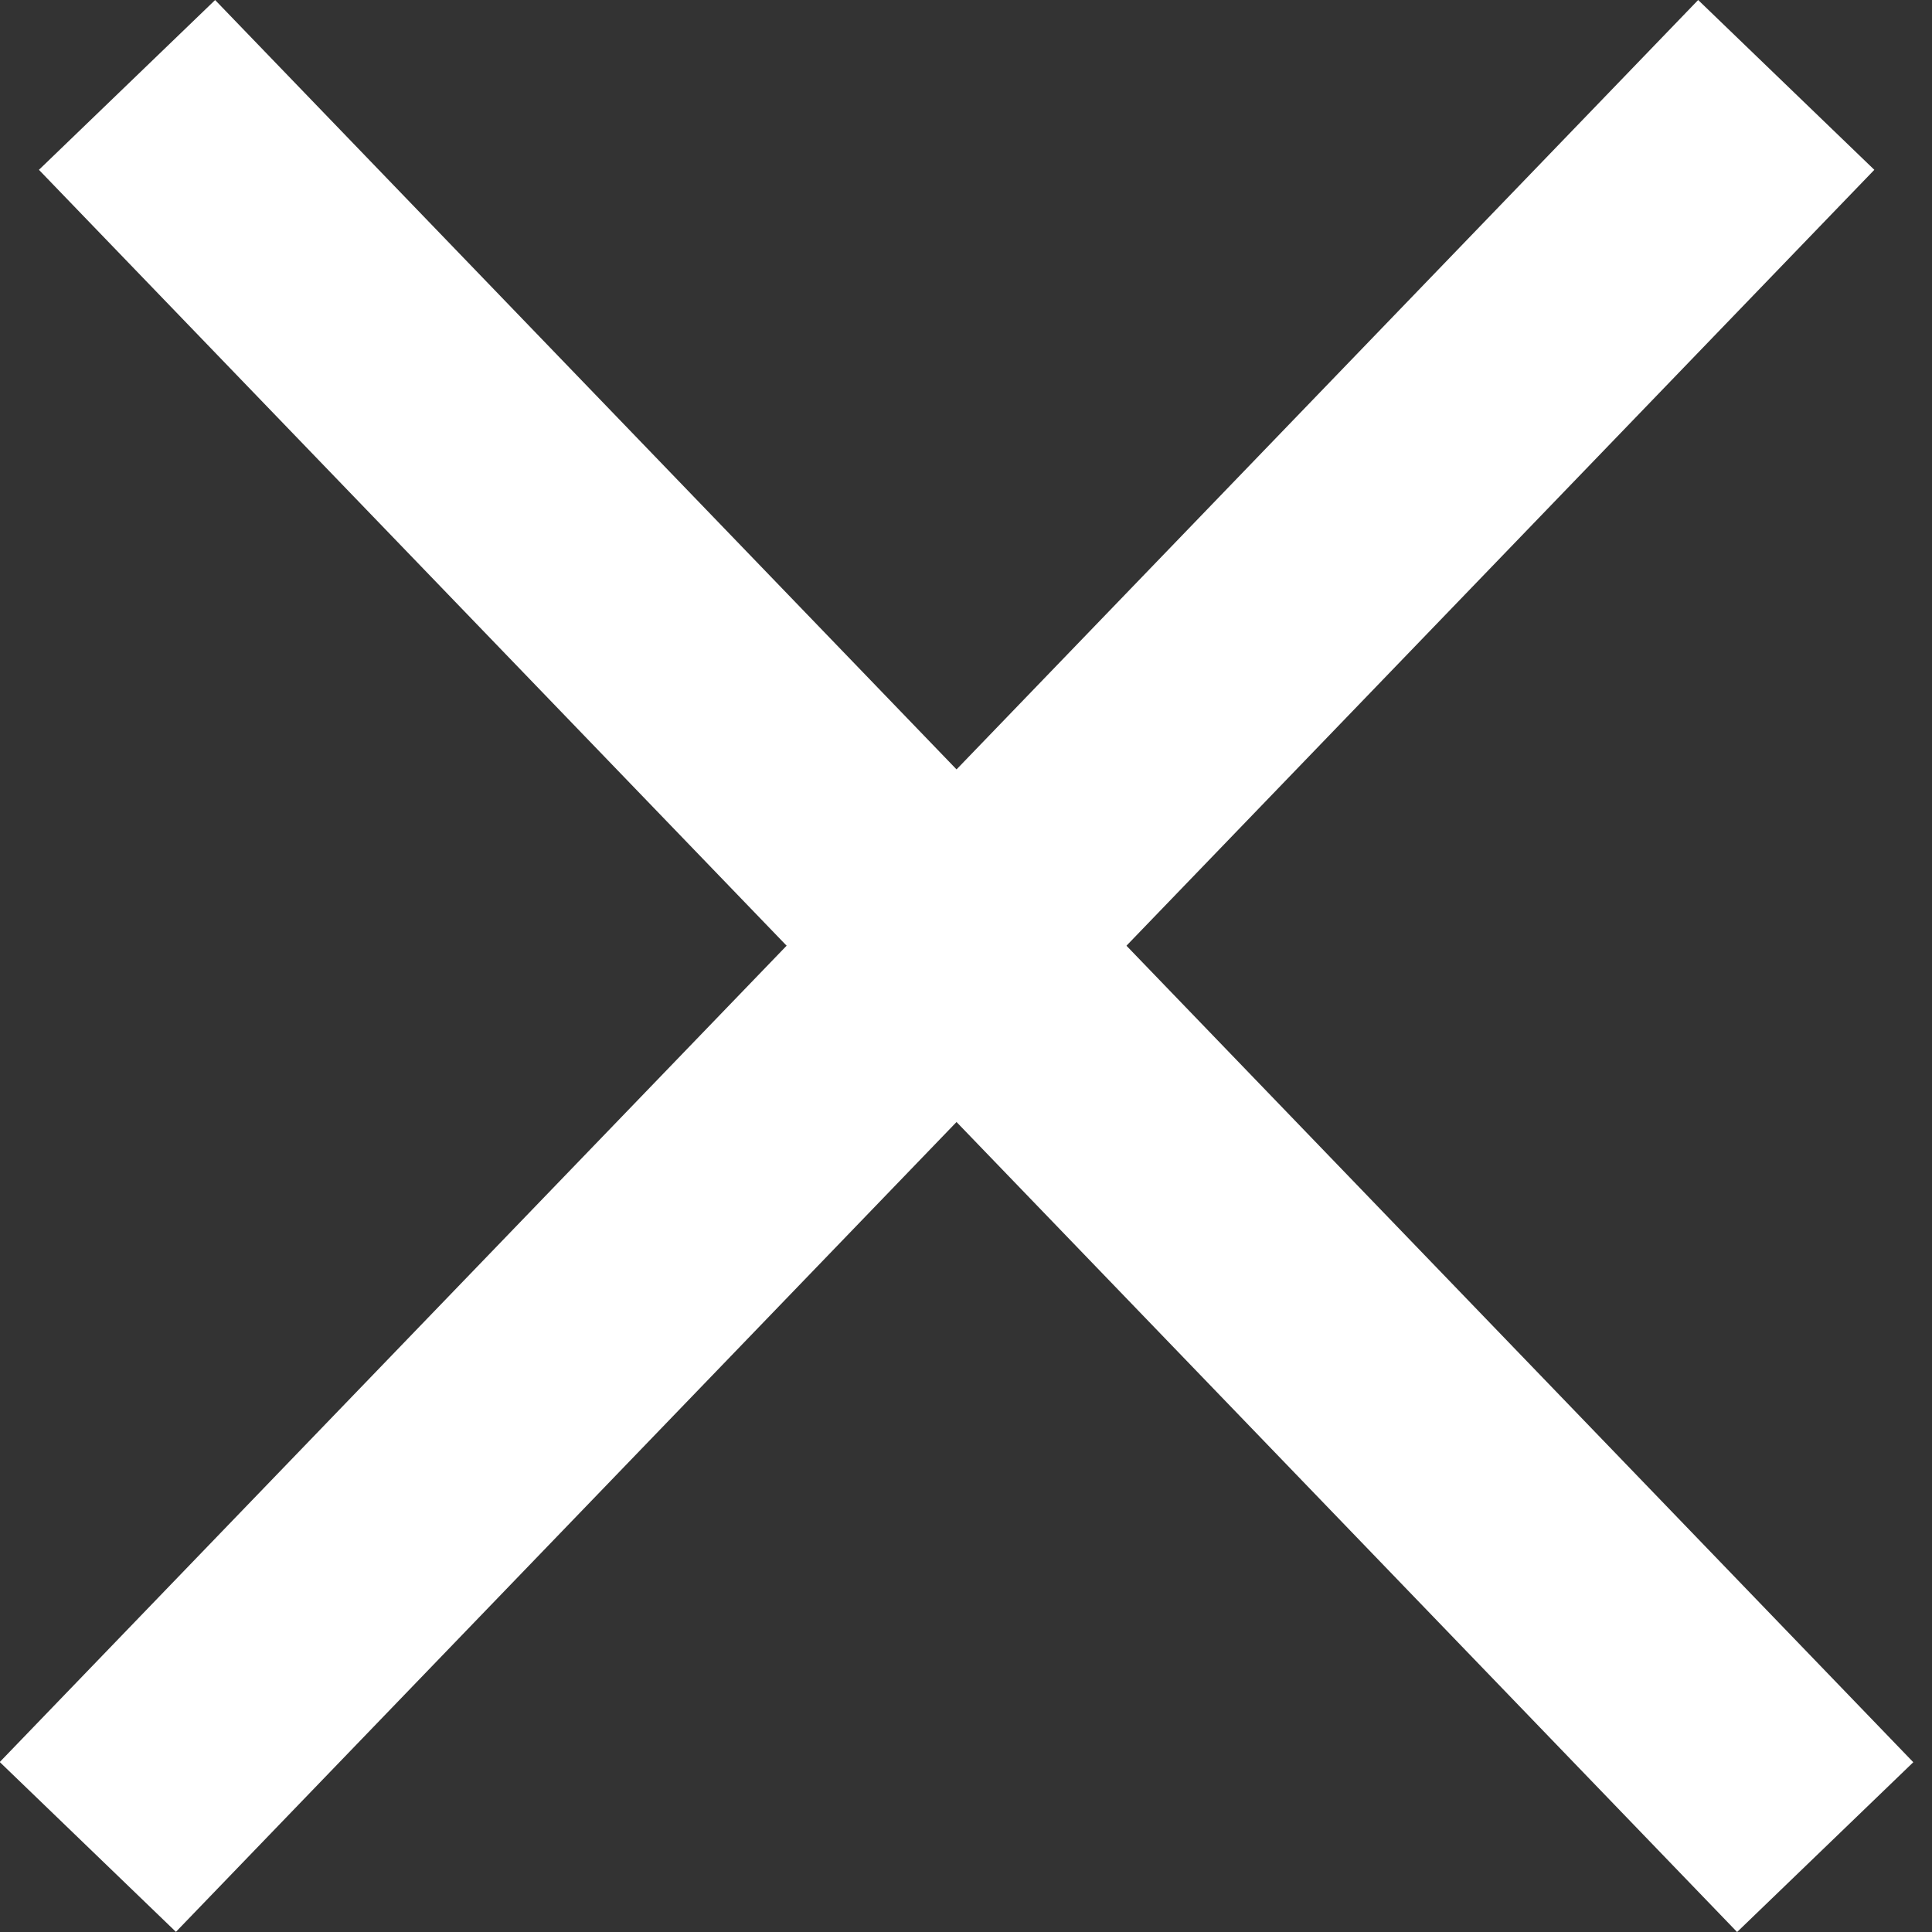
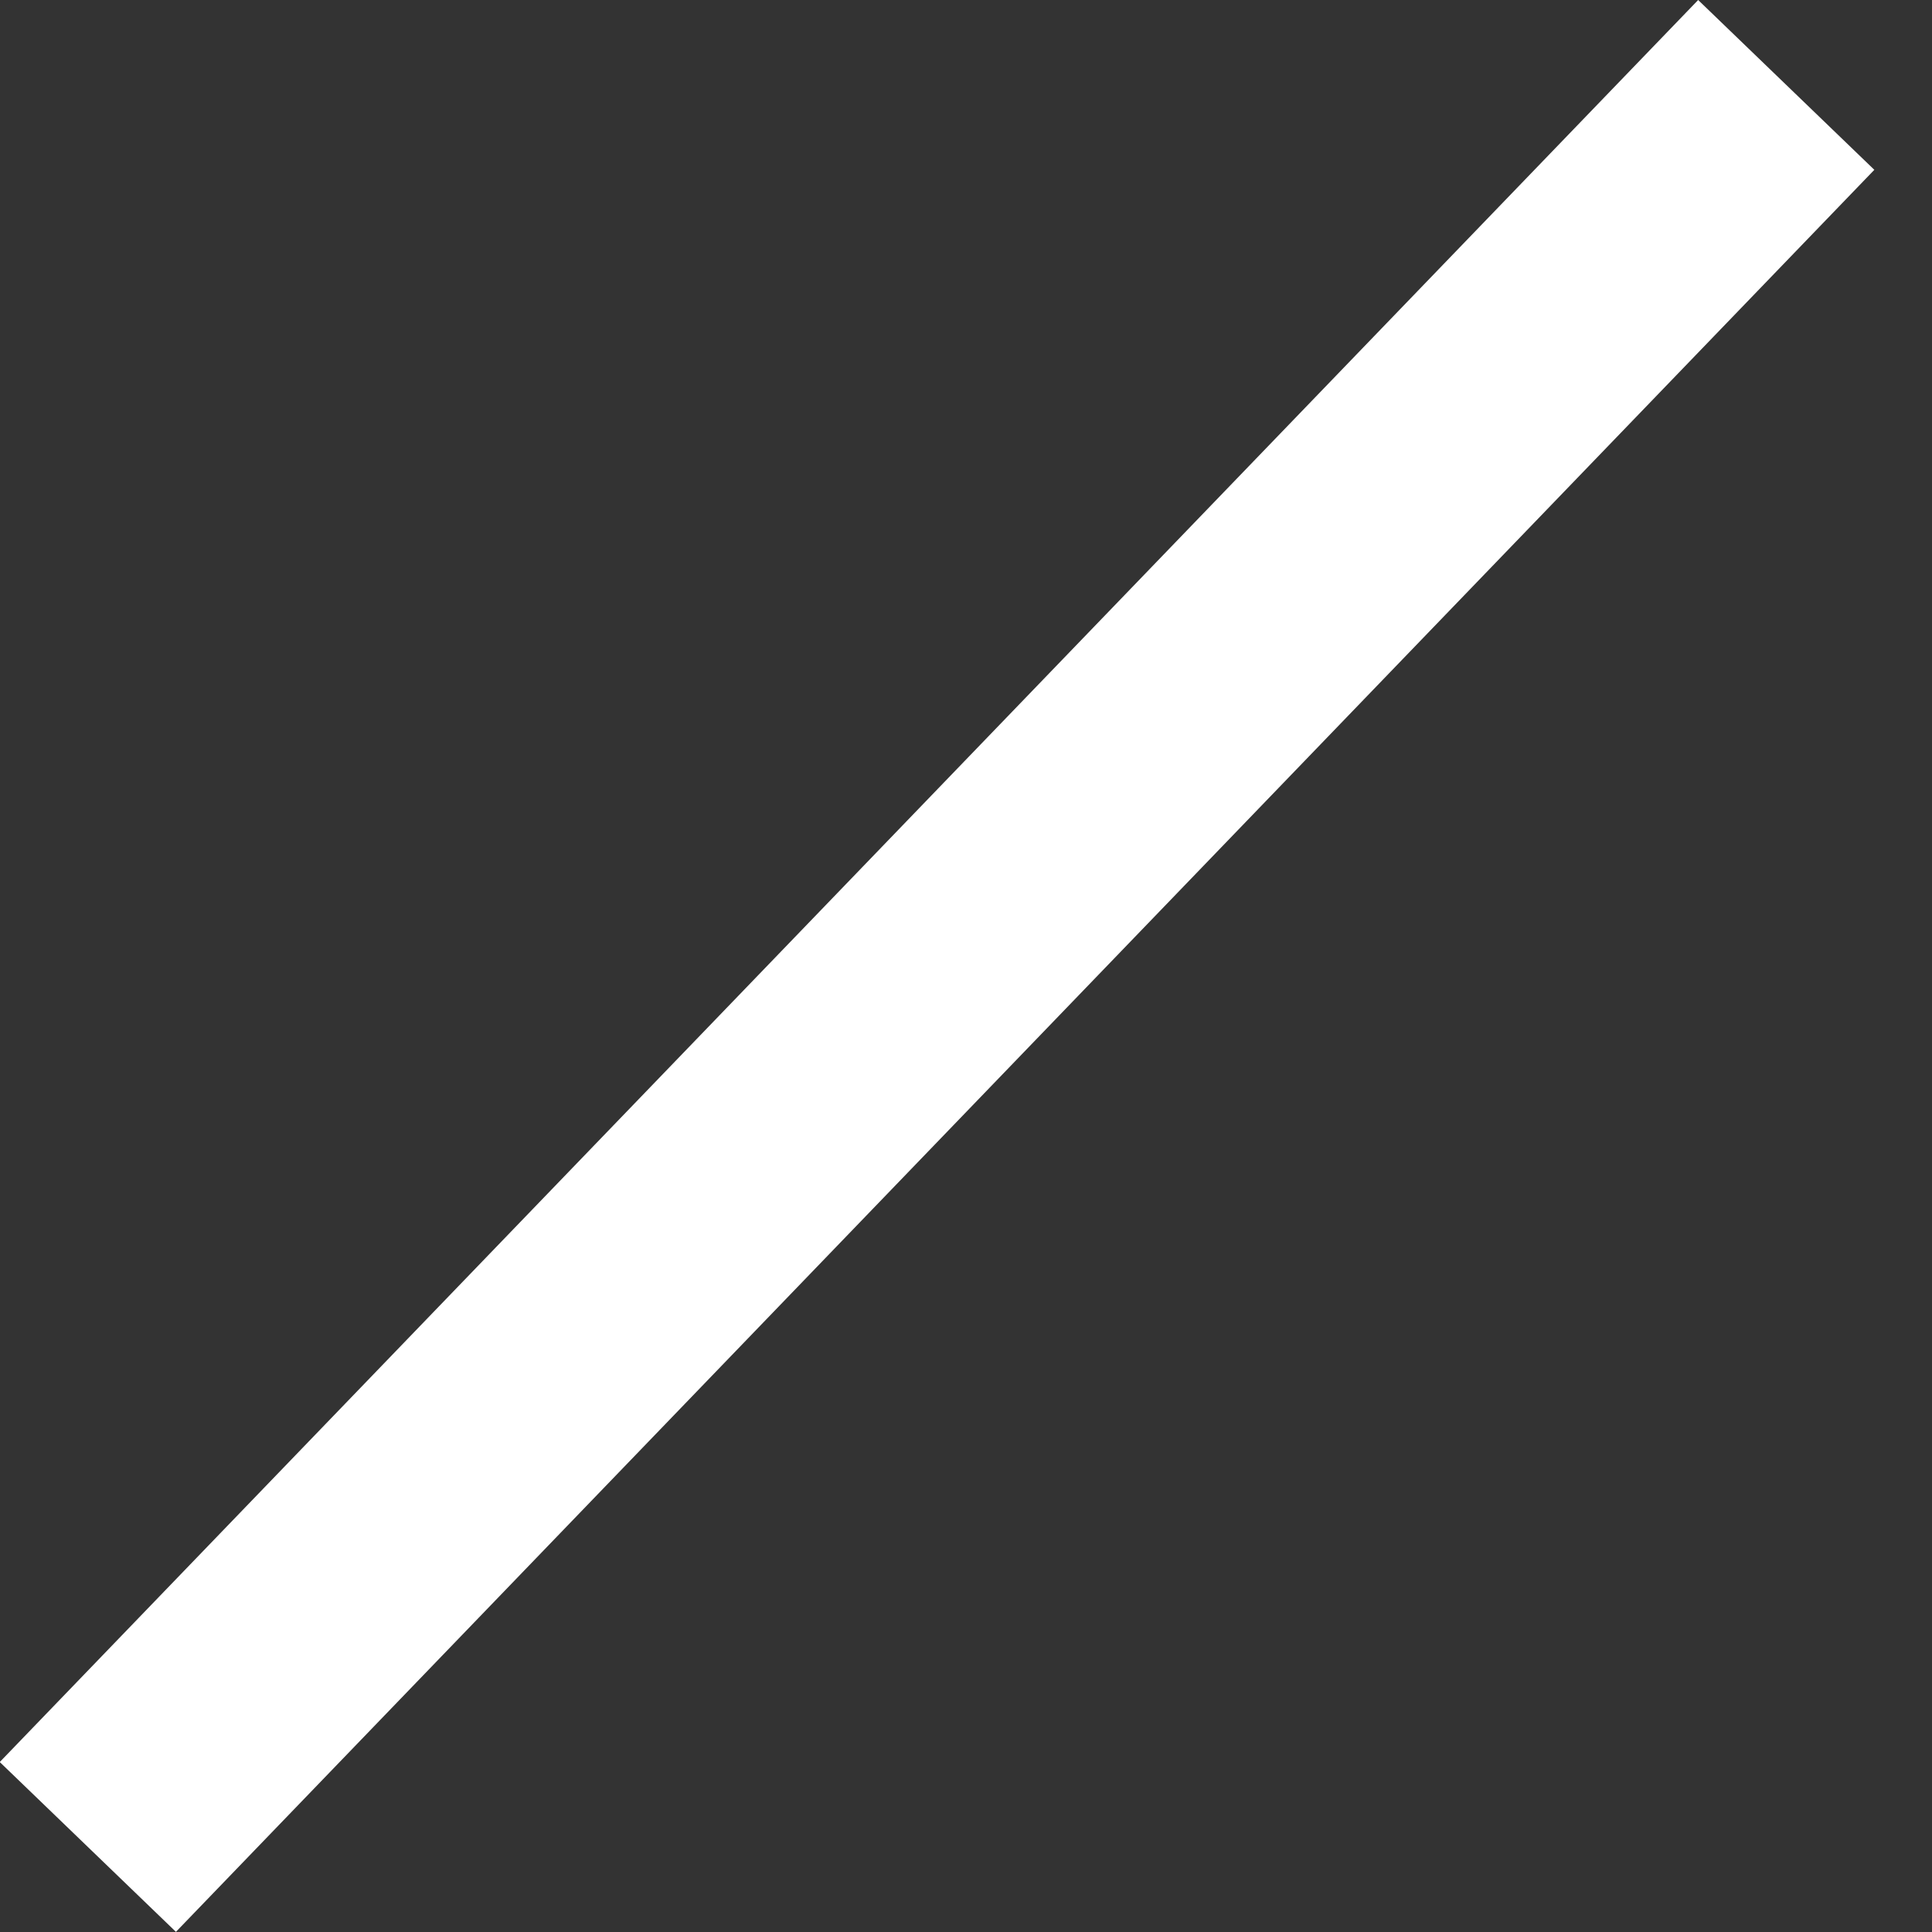
<svg xmlns="http://www.w3.org/2000/svg" width="20" height="20" viewBox="0 0 20 20" fill="none">
  <rect x="0" y="0" width="20" height="20" fill="#333333" stroke="none" />
  <rect width="2.533" height="25.334" transform="matrix(-0.72 -0.694 -0.694 0.72 19.403 1.758)" fill="white" />
-   <rect x="0.403" y="1.758" width="2.533" height="25.334" transform="rotate(-43.94 0.403 1.758)" fill="white" />
</svg>